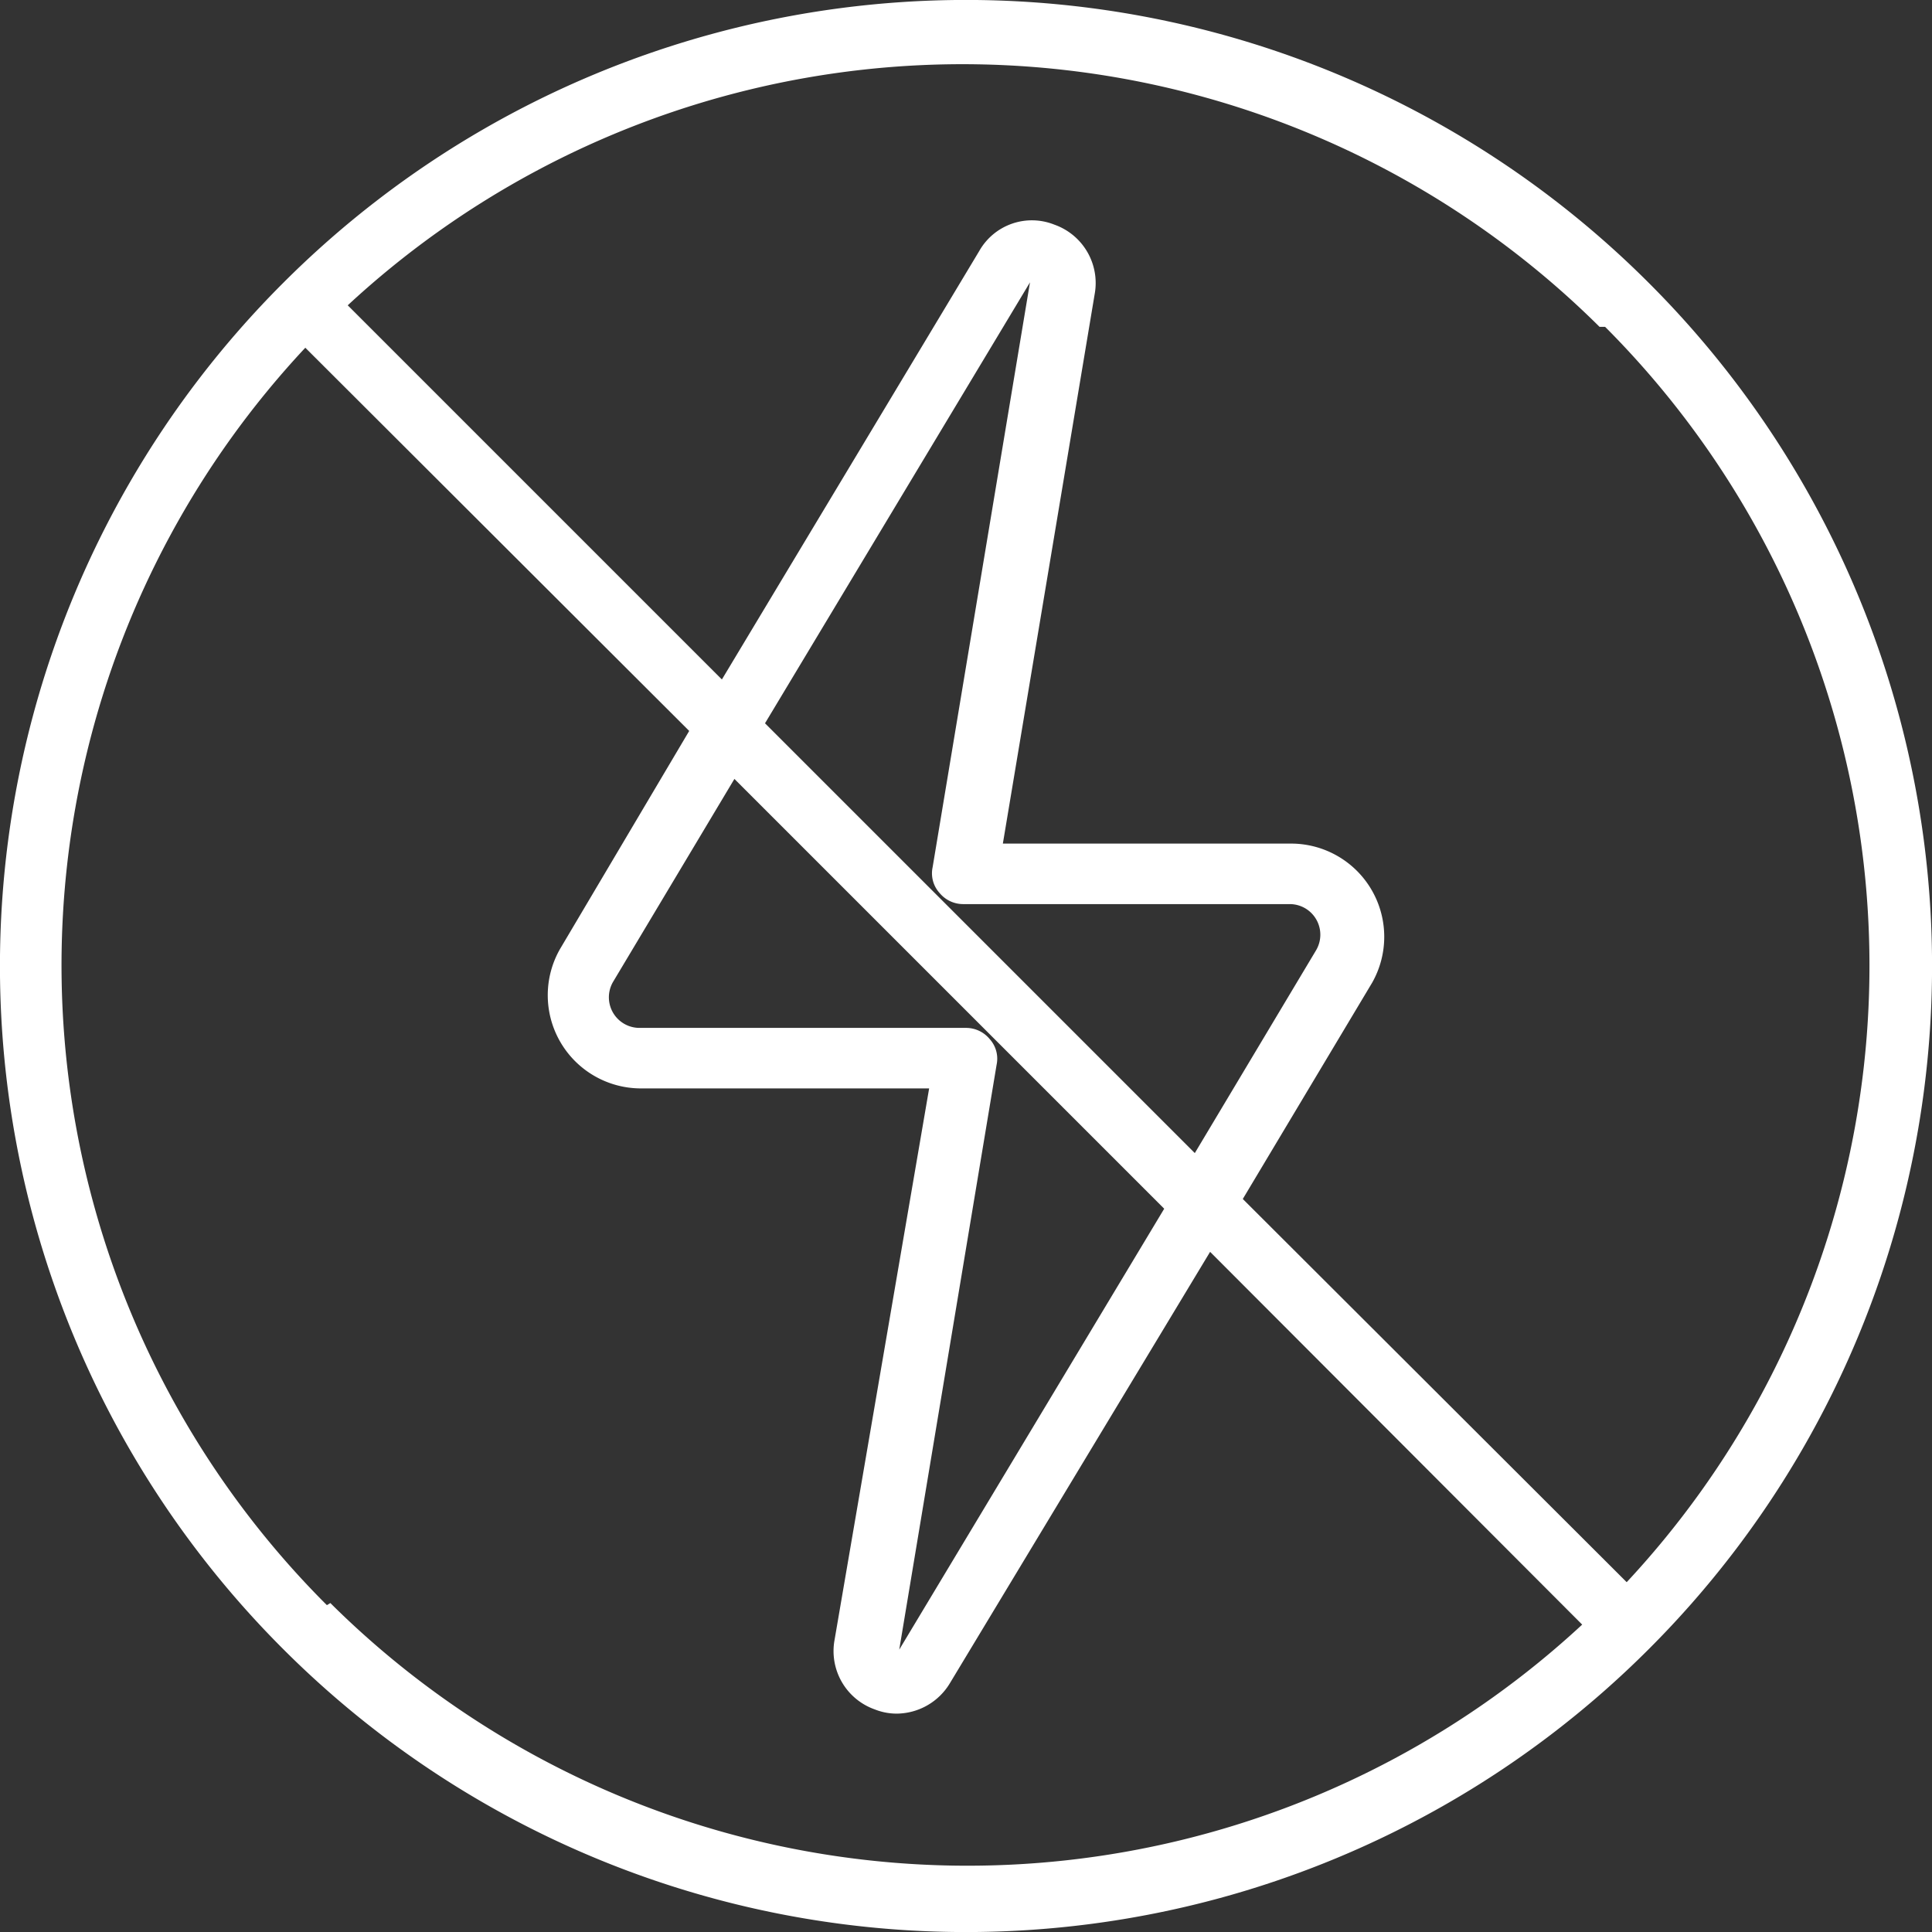
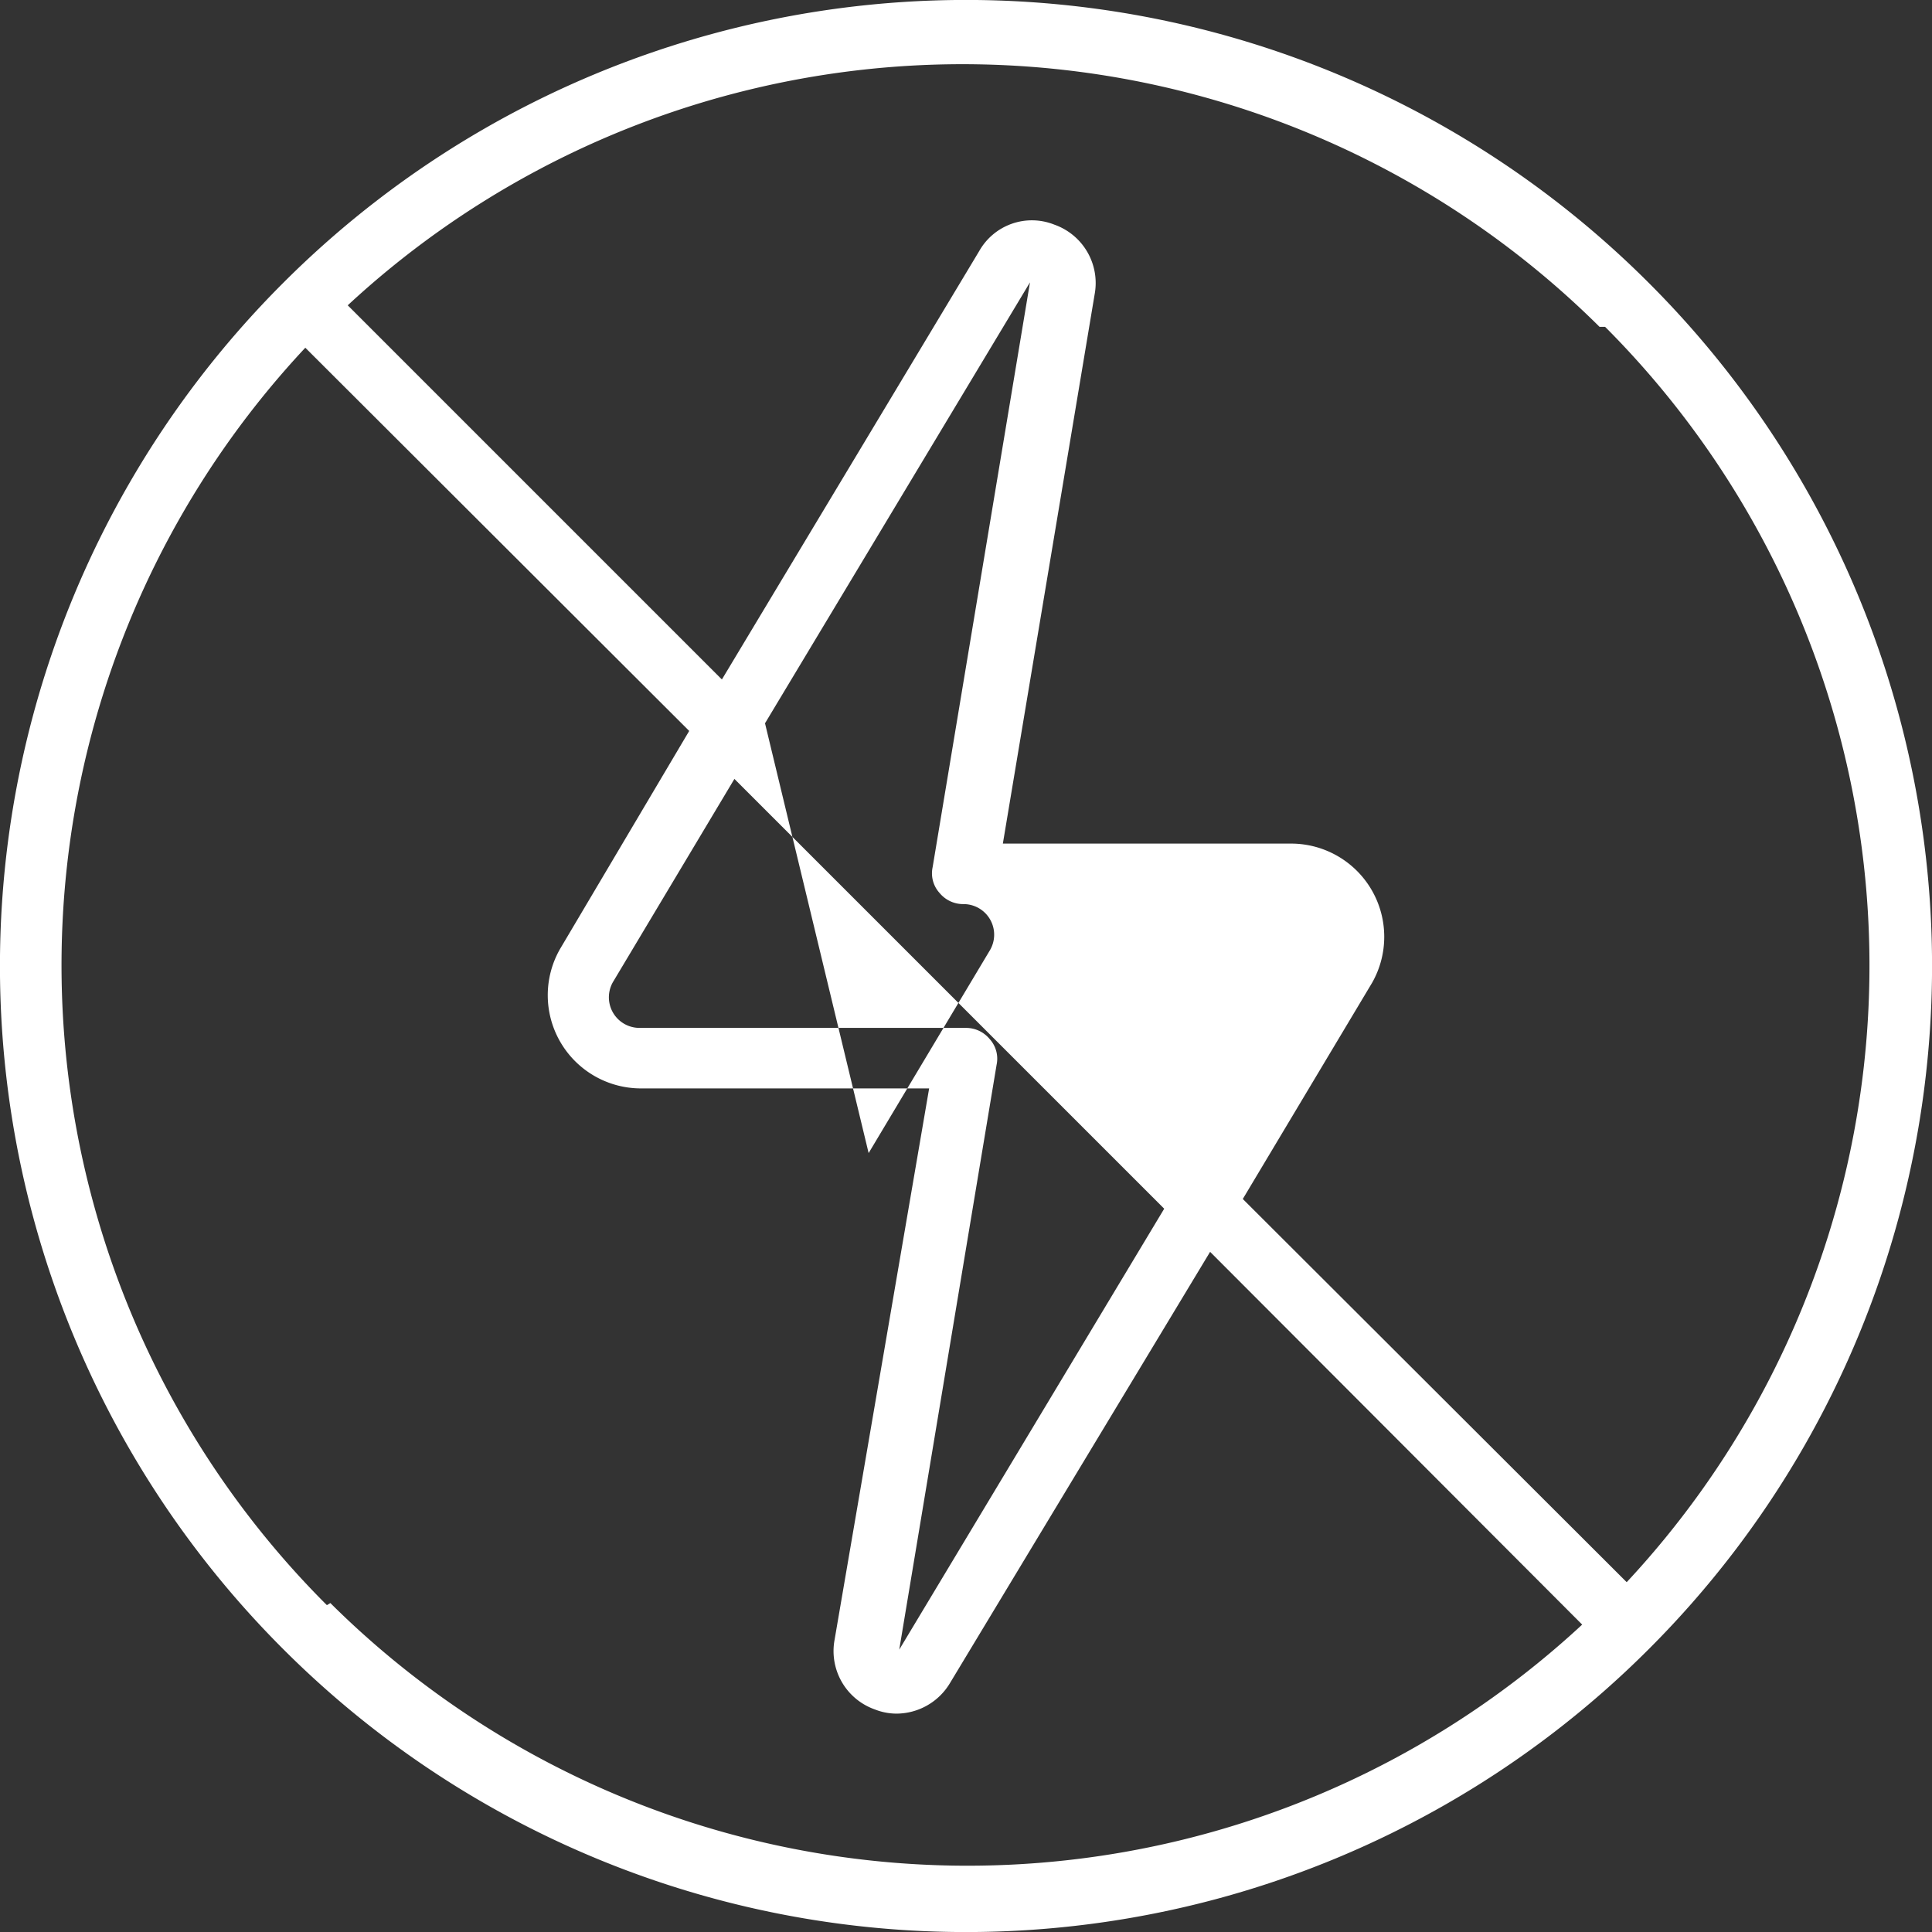
<svg xmlns="http://www.w3.org/2000/svg" viewBox="0 0 27.78 27.78" width="28" height="28">
  <rect x="0" y="0" width="27.78" height="27.78" fill="#333333" stroke="none" />
  <defs>
    <style>.cls-1{fill:#fff;}</style>
  </defs>
  <title>icn-option_antistatic</title>
  <g id="レイヤー_2" data-name="レイヤー 2">
    <g id="contents">
-       <path class="cls-1" d="M23.71,4.07a13.88,13.88,0,0,0-19.64,0,13.88,13.88,0,0,0,0,19.64,13.88,13.88,0,0,0,19.64,0,13.88,13.88,0,0,0,0-19.64Zm-.63.63a13,13,0,0,1,.31,18.05l-5.52-5.51,1.86-3.11a1.34,1.34,0,0,0-1.15-2H14.42l1.32-7.9a.89.89,0,0,0-.58-1,.87.87,0,0,0-1.08.38l-3.7,6.16L5,4.39a13,13,0,0,1,18,.31ZM14.23,14.94a.44.44,0,0,0-.34-.16H9.2a.44.44,0,0,1-.38-.67l1.74-2.91,6.18,6.18-3.81,6.34,1.4-8.41A.42.42,0,0,0,14.23,14.94ZM11,10.4l3.81-6.34-1.4,8.41a.42.42,0,0,0,.1.37.44.44,0,0,0,.34.16h4.69a.44.44,0,0,1,.38.67l-1.74,2.91ZM4.7,23.08A13,13,0,0,1,4.39,5l5.52,5.51L8.05,13.65a1.34,1.34,0,0,0,1.15,2h4.16L12,23.58a.89.89,0,0,0,.58,1,.85.85,0,0,0,.31.06.9.9,0,0,0,.77-.44L17.4,18l5.35,5.36a13,13,0,0,1-18-.31Z" />
+       <path class="cls-1" d="M23.71,4.07a13.88,13.88,0,0,0-19.64,0,13.88,13.88,0,0,0,0,19.64,13.88,13.88,0,0,0,19.64,0,13.88,13.88,0,0,0,0-19.64Zm-.63.63a13,13,0,0,1,.31,18.05l-5.52-5.51,1.86-3.11a1.34,1.34,0,0,0-1.15-2H14.42l1.32-7.9a.89.89,0,0,0-.58-1,.87.87,0,0,0-1.08.38l-3.7,6.16L5,4.39a13,13,0,0,1,18,.31ZM14.23,14.94a.44.44,0,0,0-.34-.16H9.2a.44.44,0,0,1-.38-.67l1.74-2.91,6.18,6.18-3.81,6.34,1.4-8.41A.42.42,0,0,0,14.23,14.94ZM11,10.4l3.81-6.34-1.4,8.41a.42.42,0,0,0,.1.37.44.44,0,0,0,.34.16a.44.44,0,0,1,.38.67l-1.74,2.91ZM4.7,23.08A13,13,0,0,1,4.39,5l5.52,5.51L8.05,13.65a1.34,1.34,0,0,0,1.15,2h4.16L12,23.58a.89.89,0,0,0,.58,1,.85.85,0,0,0,.31.06.9.9,0,0,0,.77-.44L17.4,18l5.35,5.36a13,13,0,0,1-18-.31Z" />
    </g>
  </g>
</svg>